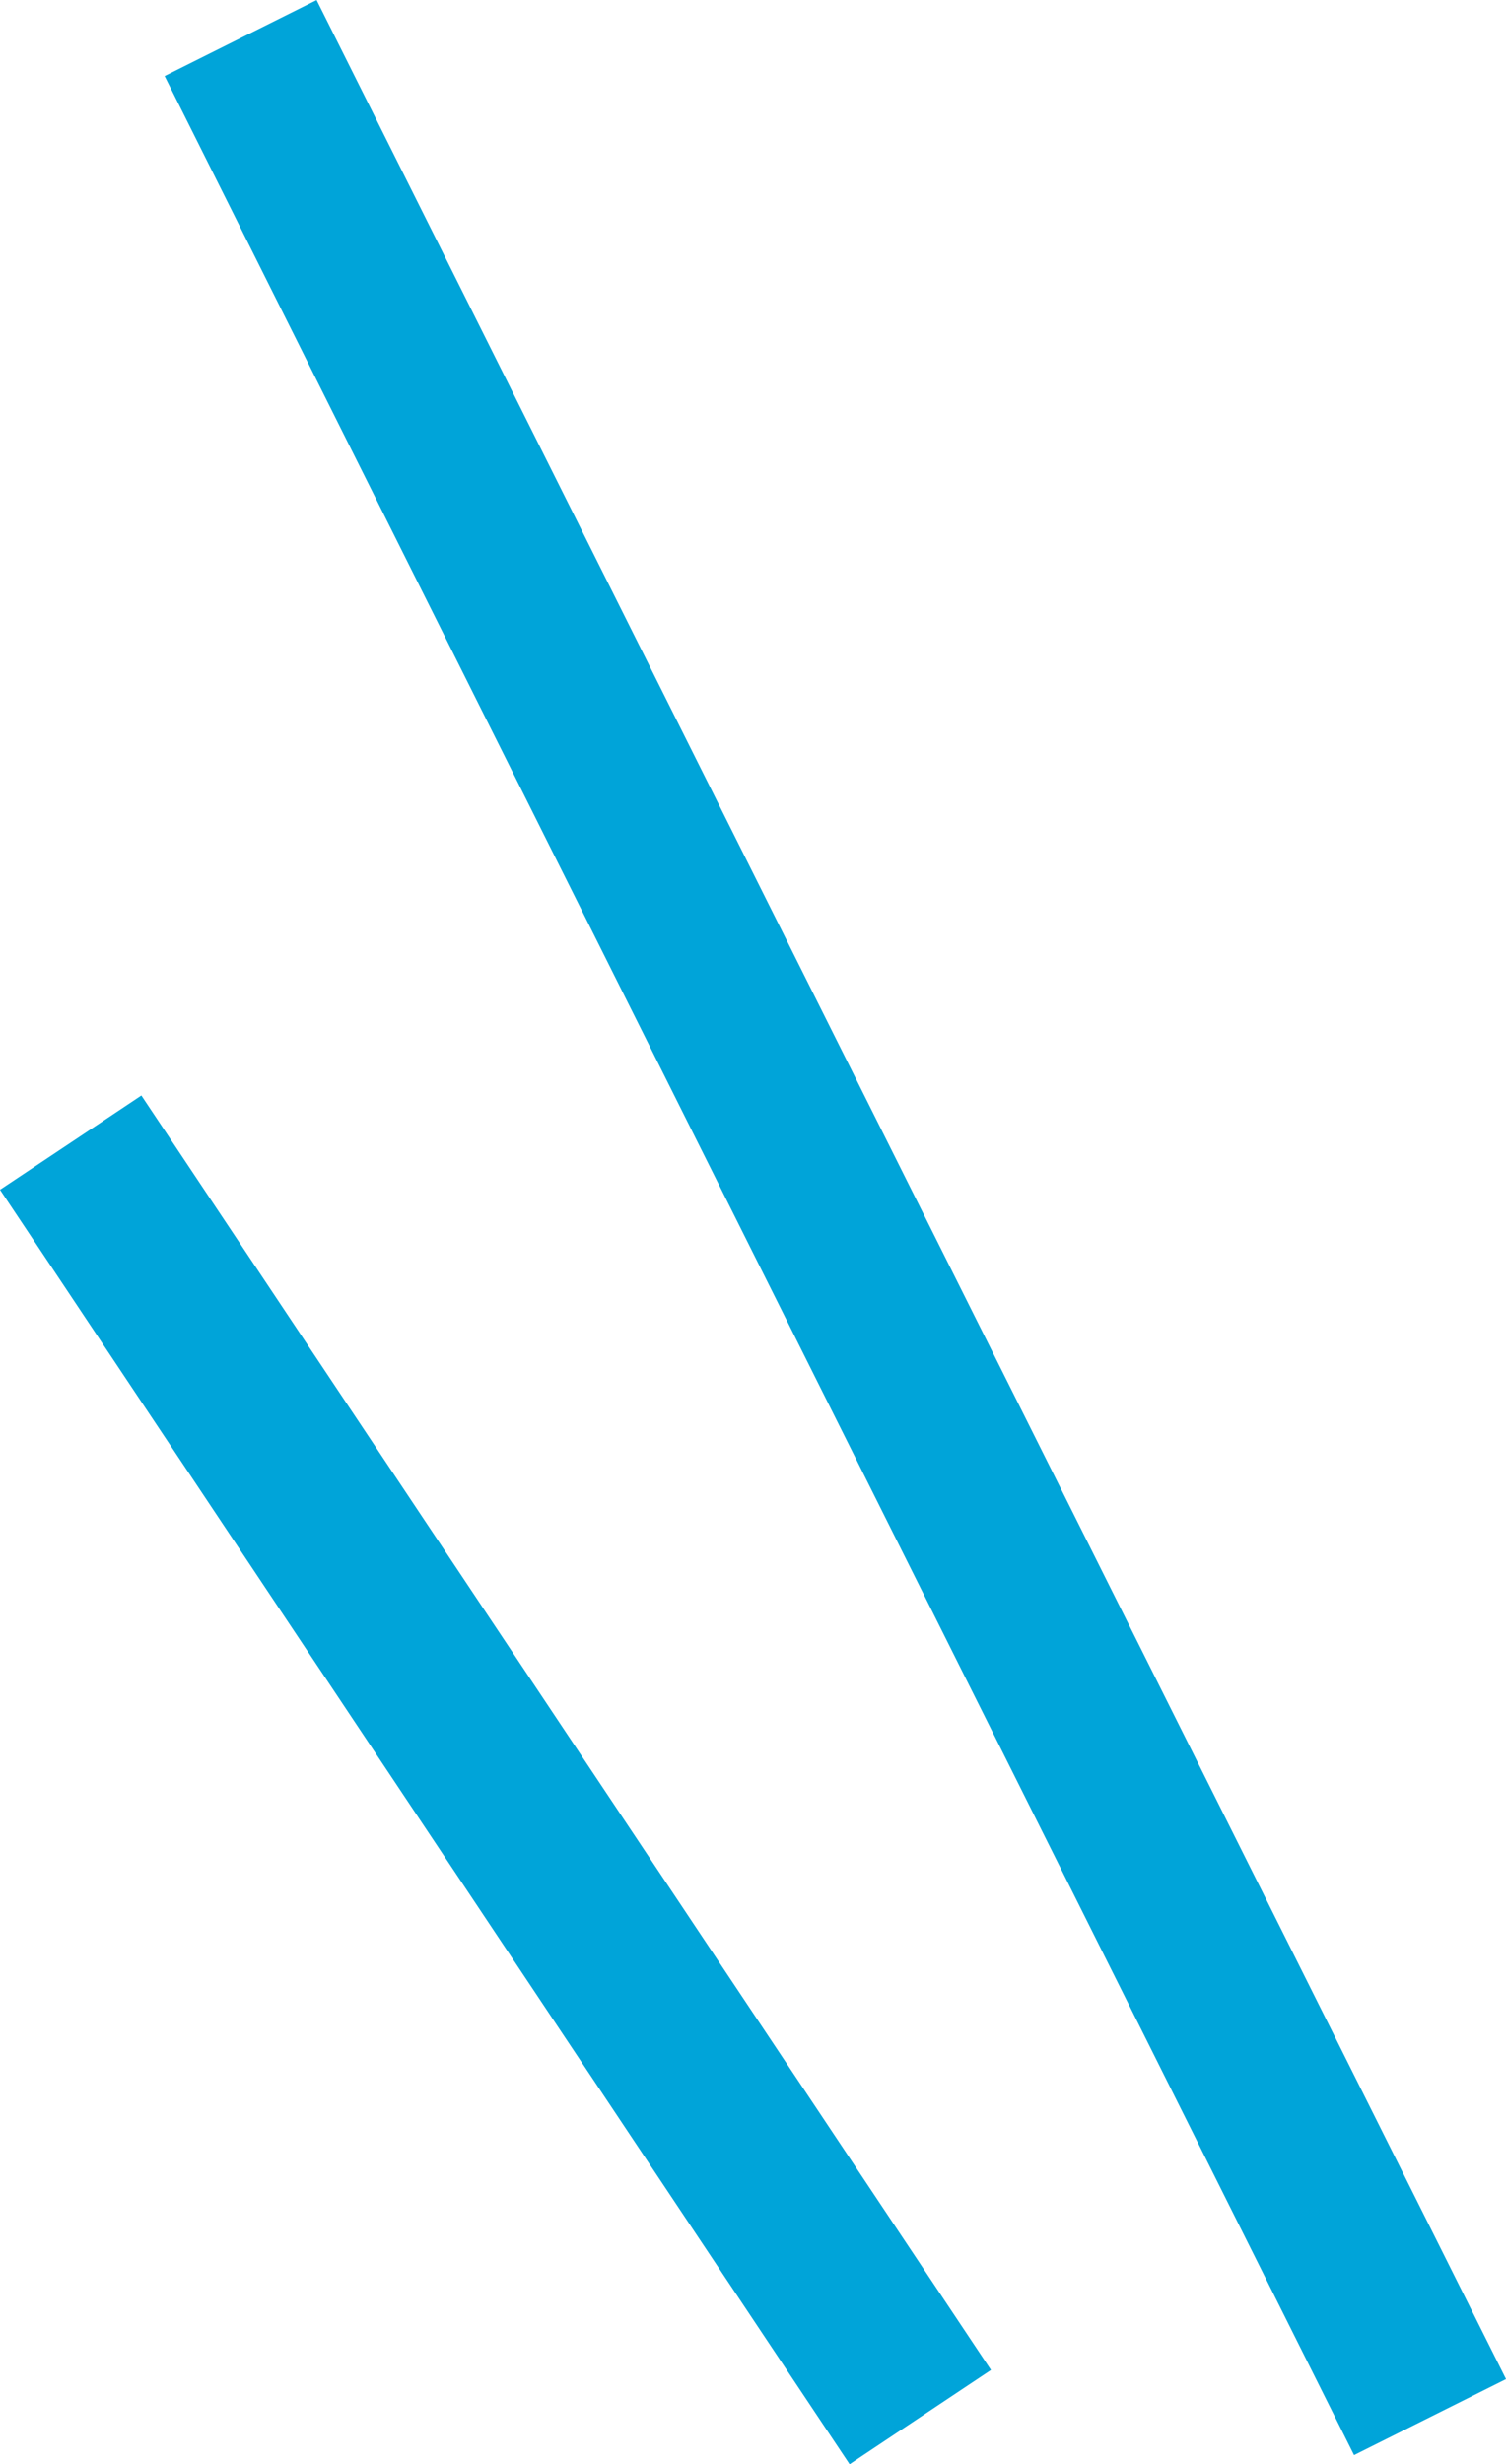
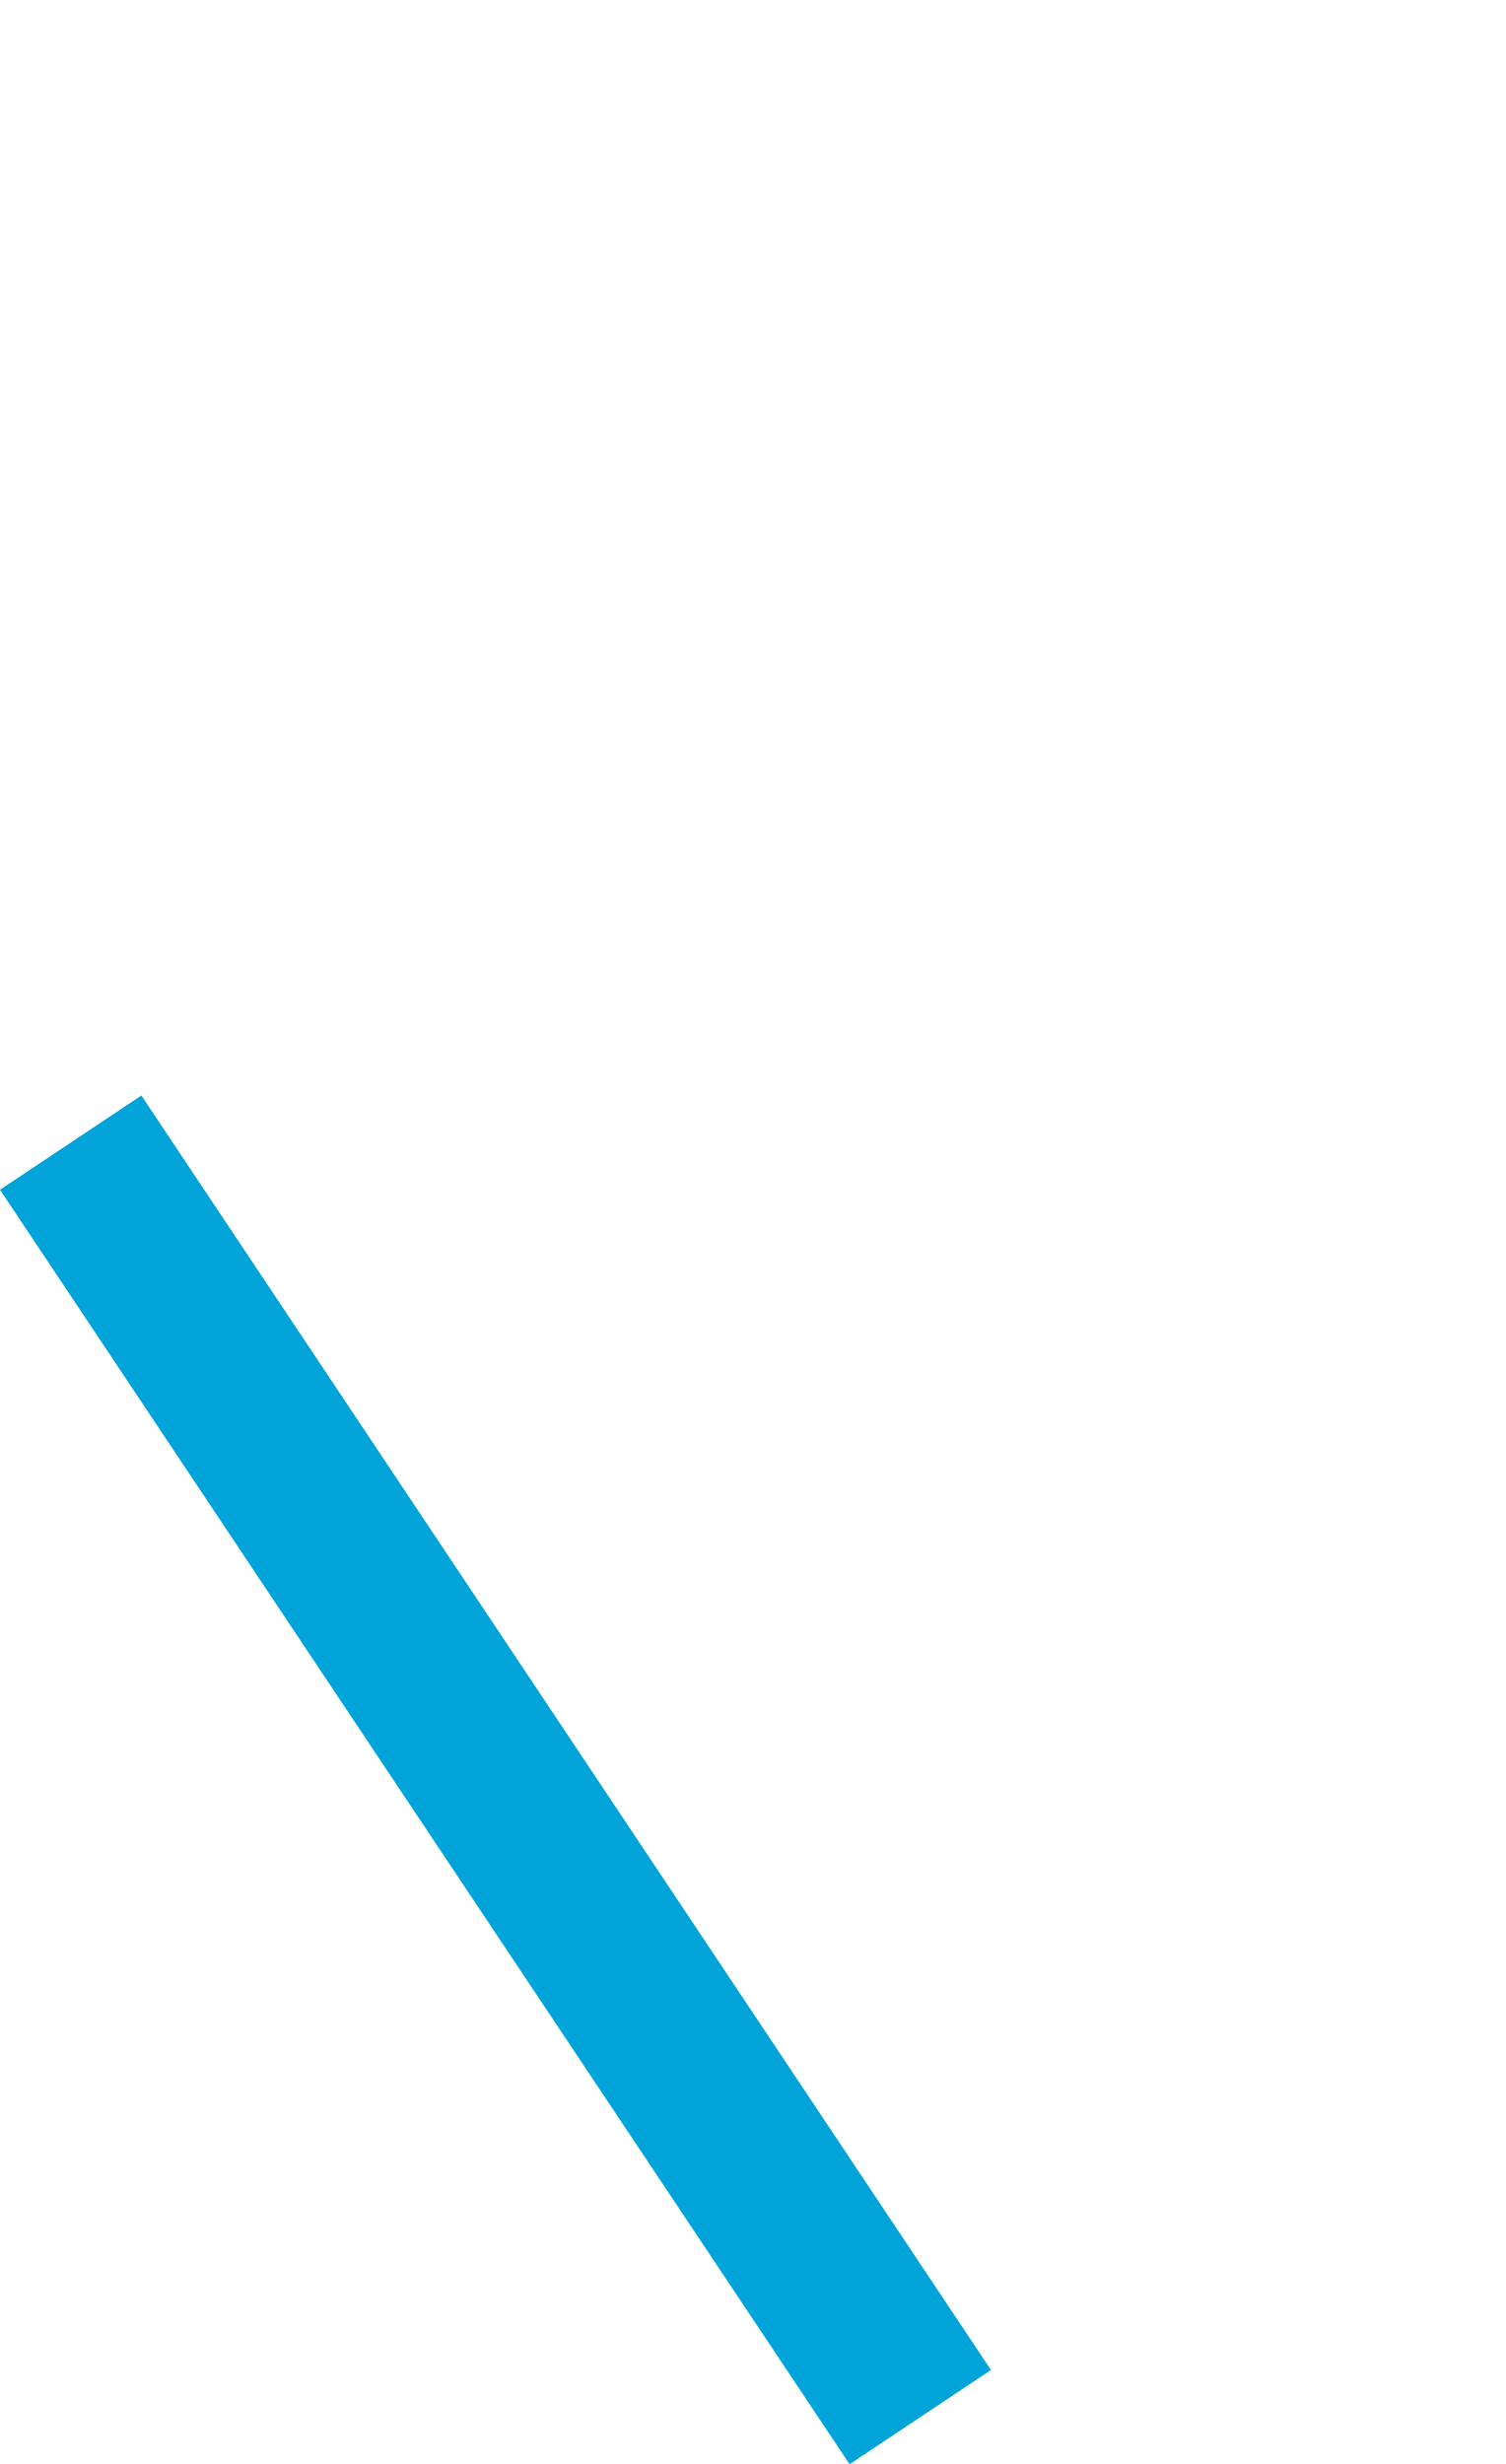
<svg xmlns="http://www.w3.org/2000/svg" width="8.863" height="14.501" viewBox="0 0 8.863 14.501">
  <g id="title_voice_left" transform="translate(-365.084 -12213.776)">
-     <line id="線_19" data-name="線 19" x1="7" y1="14" transform="translate(366.5 12214)" fill="none" stroke="#00a4d9" stroke-width="1" />
    <line id="線_20" data-name="線 20" x1="5" y1="7.5" transform="translate(365.5 12220.5)" fill="none" stroke="#00a4d9" stroke-width="1" />
  </g>
</svg>